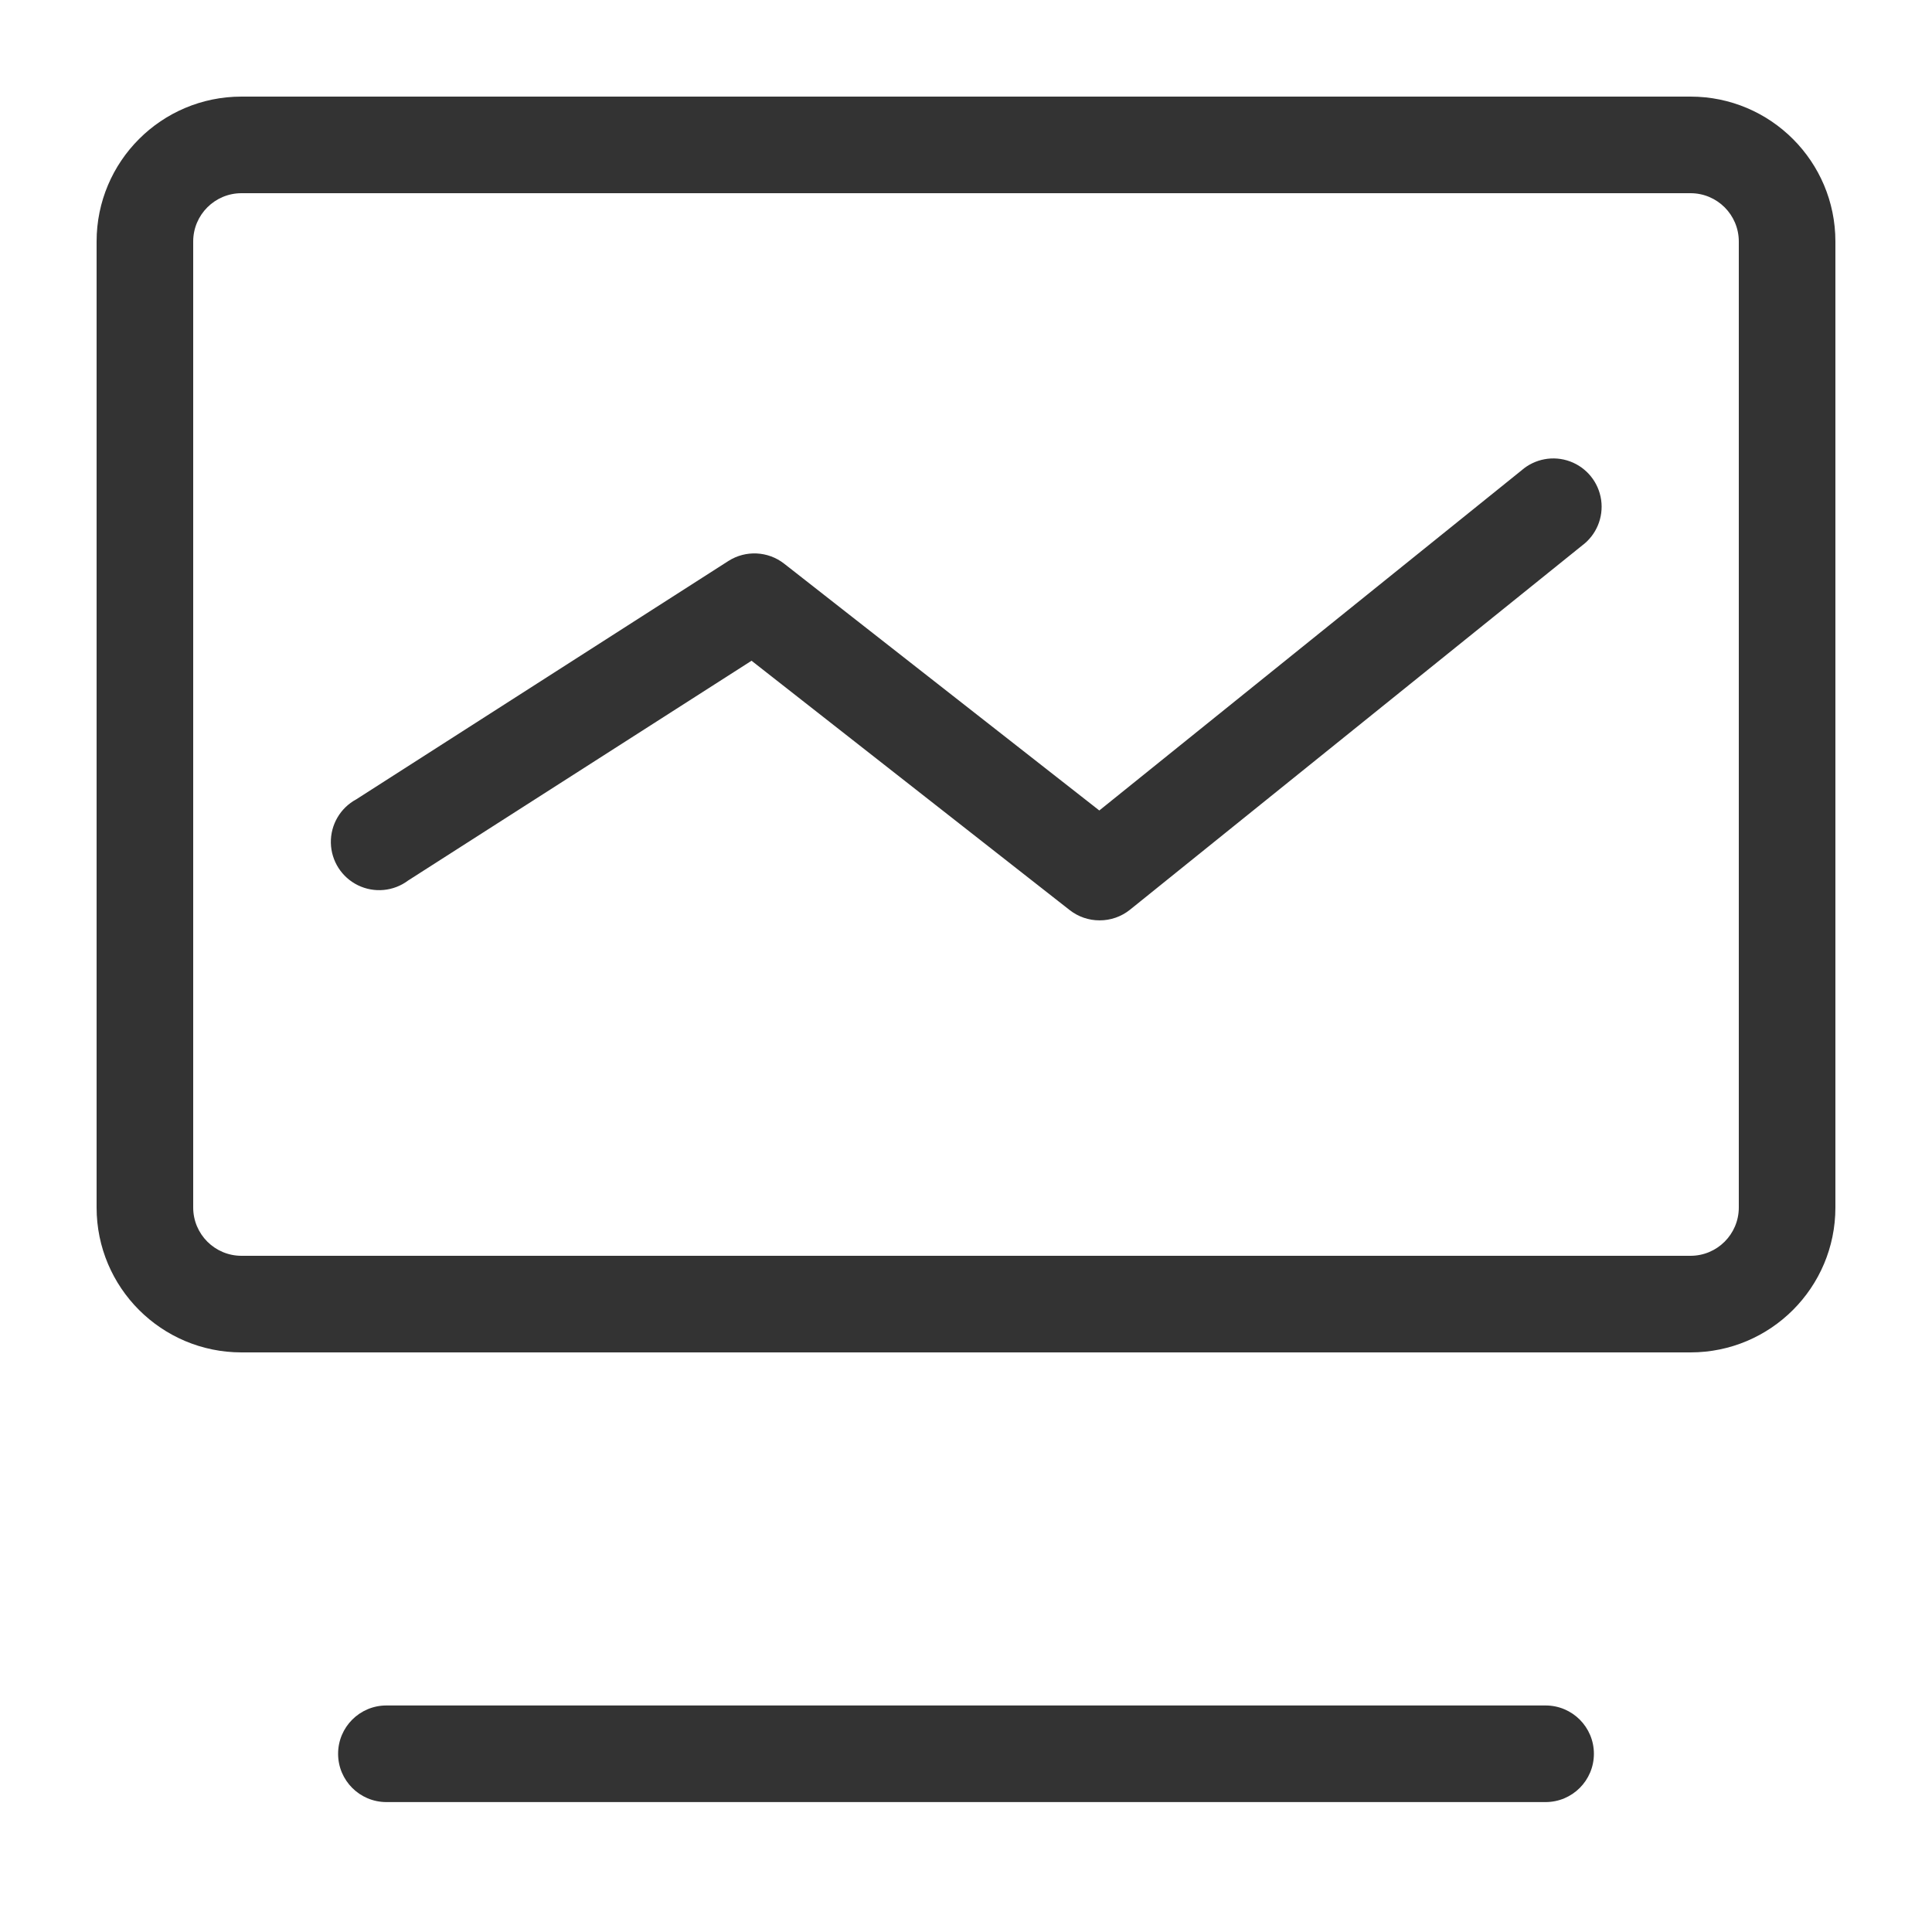
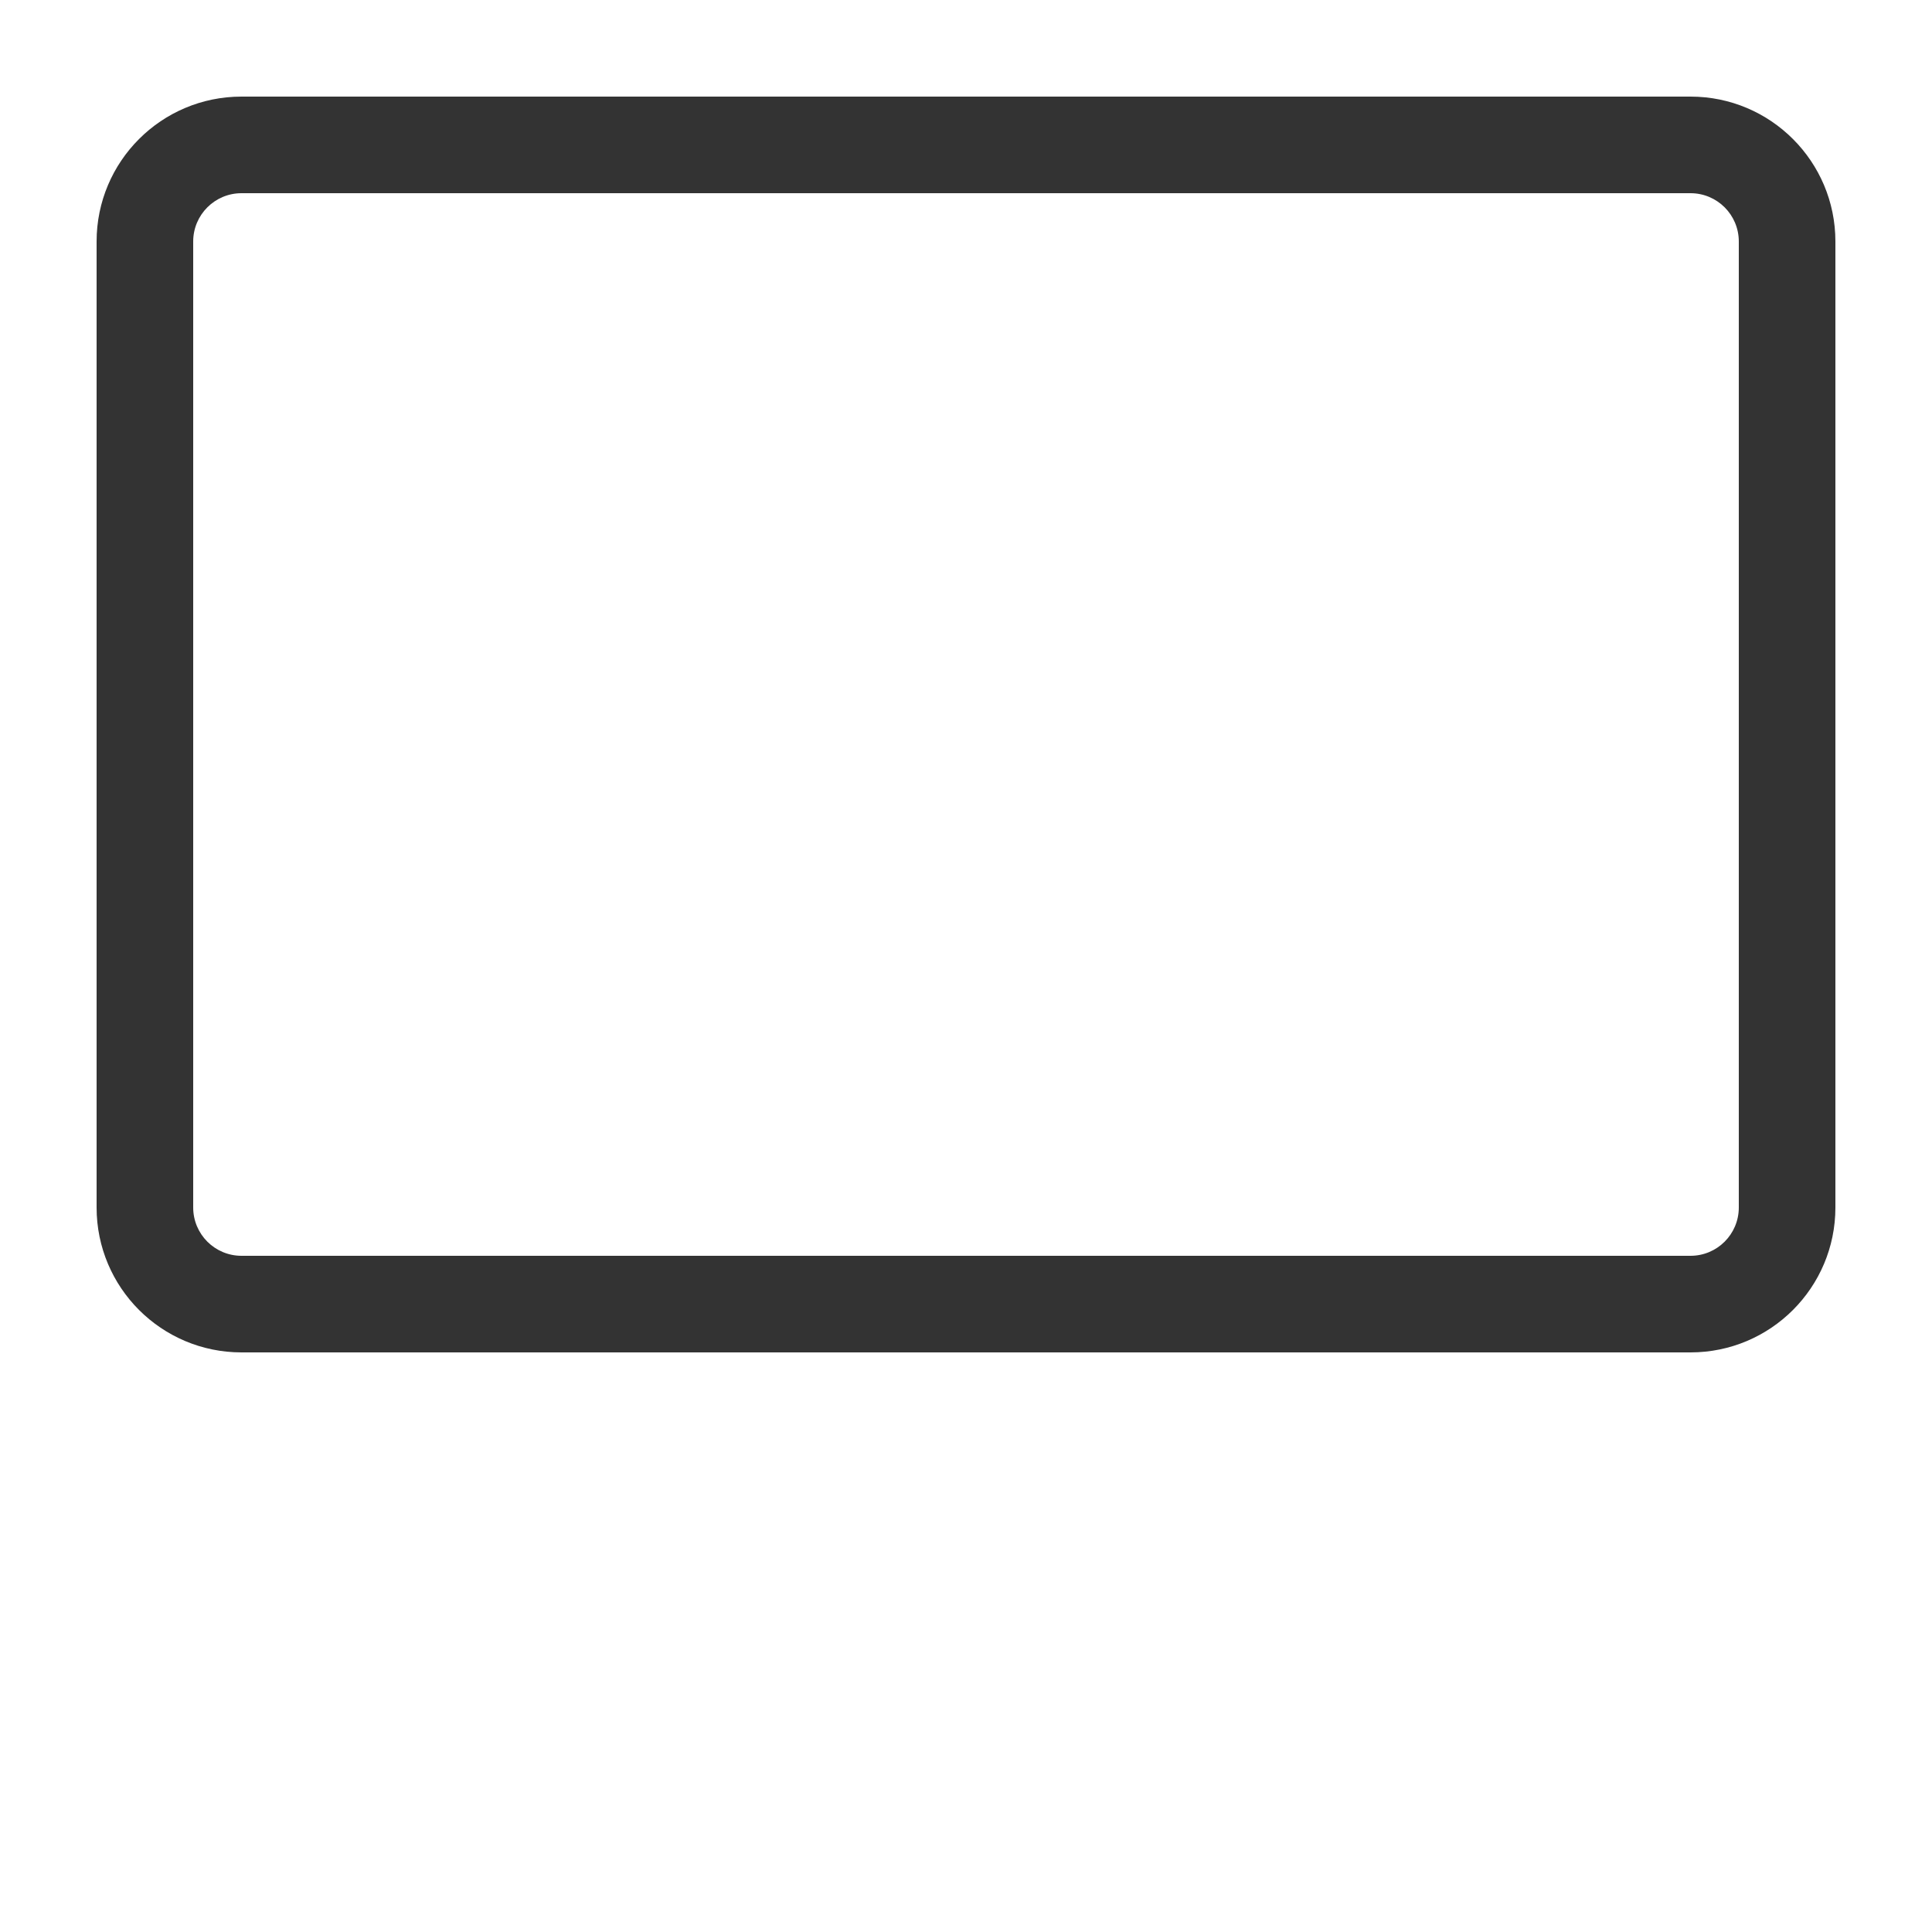
<svg xmlns="http://www.w3.org/2000/svg" width="80px" height="80px" viewBox="0 0 80 80" version="1.1">
  <title>2-27</title>
  <desc>Created with Sketch.</desc>
  <g id="关于我们" stroke="none" stroke-width="1" fill="none" fill-rule="evenodd">
    <g id="40-投资产品-实物黄金02" transform="translate(-1073, -979)" fill-rule="nonzero">
      <g id="编组-13" transform="translate(0, 396)">
        <g id="pc关于我们/优势列表01备份-2" transform="translate(972, 534)">
          <g id="22041307" transform="translate(101, 49)">
            <rect id="2-27" x="0" y="0" width="80" height="80" />
            <path d="M70,56 L10,56 C6.686,56 4,53.314 4,50 L4,10 C4,6.686 6.686,4 10,4 L70,4 C73.314,4 76,6.686 76,10 L76,50 C76,53.314 73.314,56 70,56 Z M10,8 C8.895,8 8,8.895 8,10 L8,50 C8,51.105 8.895,52 10,52 L70,52 C71.105,52 72,51.105 72,50 L72,10 C72,8.895 71.105,8 70,8 L10,8 Z" id="形状" fill="#333333" />
-             <path d="M64,74.62 L16,74.62 C14.895,74.62 14,73.725 14,72.62 C14,71.515 14.895,70.62 16,70.62 L64,70.62 C65.105,70.62 66,71.515 66,72.62 C66,73.725 65.105,74.62 64,74.62 Z" id="路径" fill="#333333" />
-             <path d="M45.53,38.11 C45.085,38.111 44.652,37.963 44.3,37.69 L31.12,27.36 L16.9,36.46 C16.3,36.91 15.499,36.986 14.824,36.658 C14.15,36.33 13.716,35.652 13.7,34.902 C13.685,34.152 14.09,33.456 14.75,33.1 L30.16,23.23 C30.875,22.773 31.801,22.817 32.47,23.34 L45.52,33.56 L63,19.48 C63.552,18.995 64.325,18.852 65.014,19.107 C65.702,19.362 66.196,19.973 66.3,20.701 C66.403,21.428 66.1,22.153 65.51,22.59 L46.79,37.67 C46.433,37.957 45.988,38.112 45.53,38.11 Z" id="路径" fill="#333333" />
          </g>
        </g>
      </g>
    </g>
  </g>
</svg>